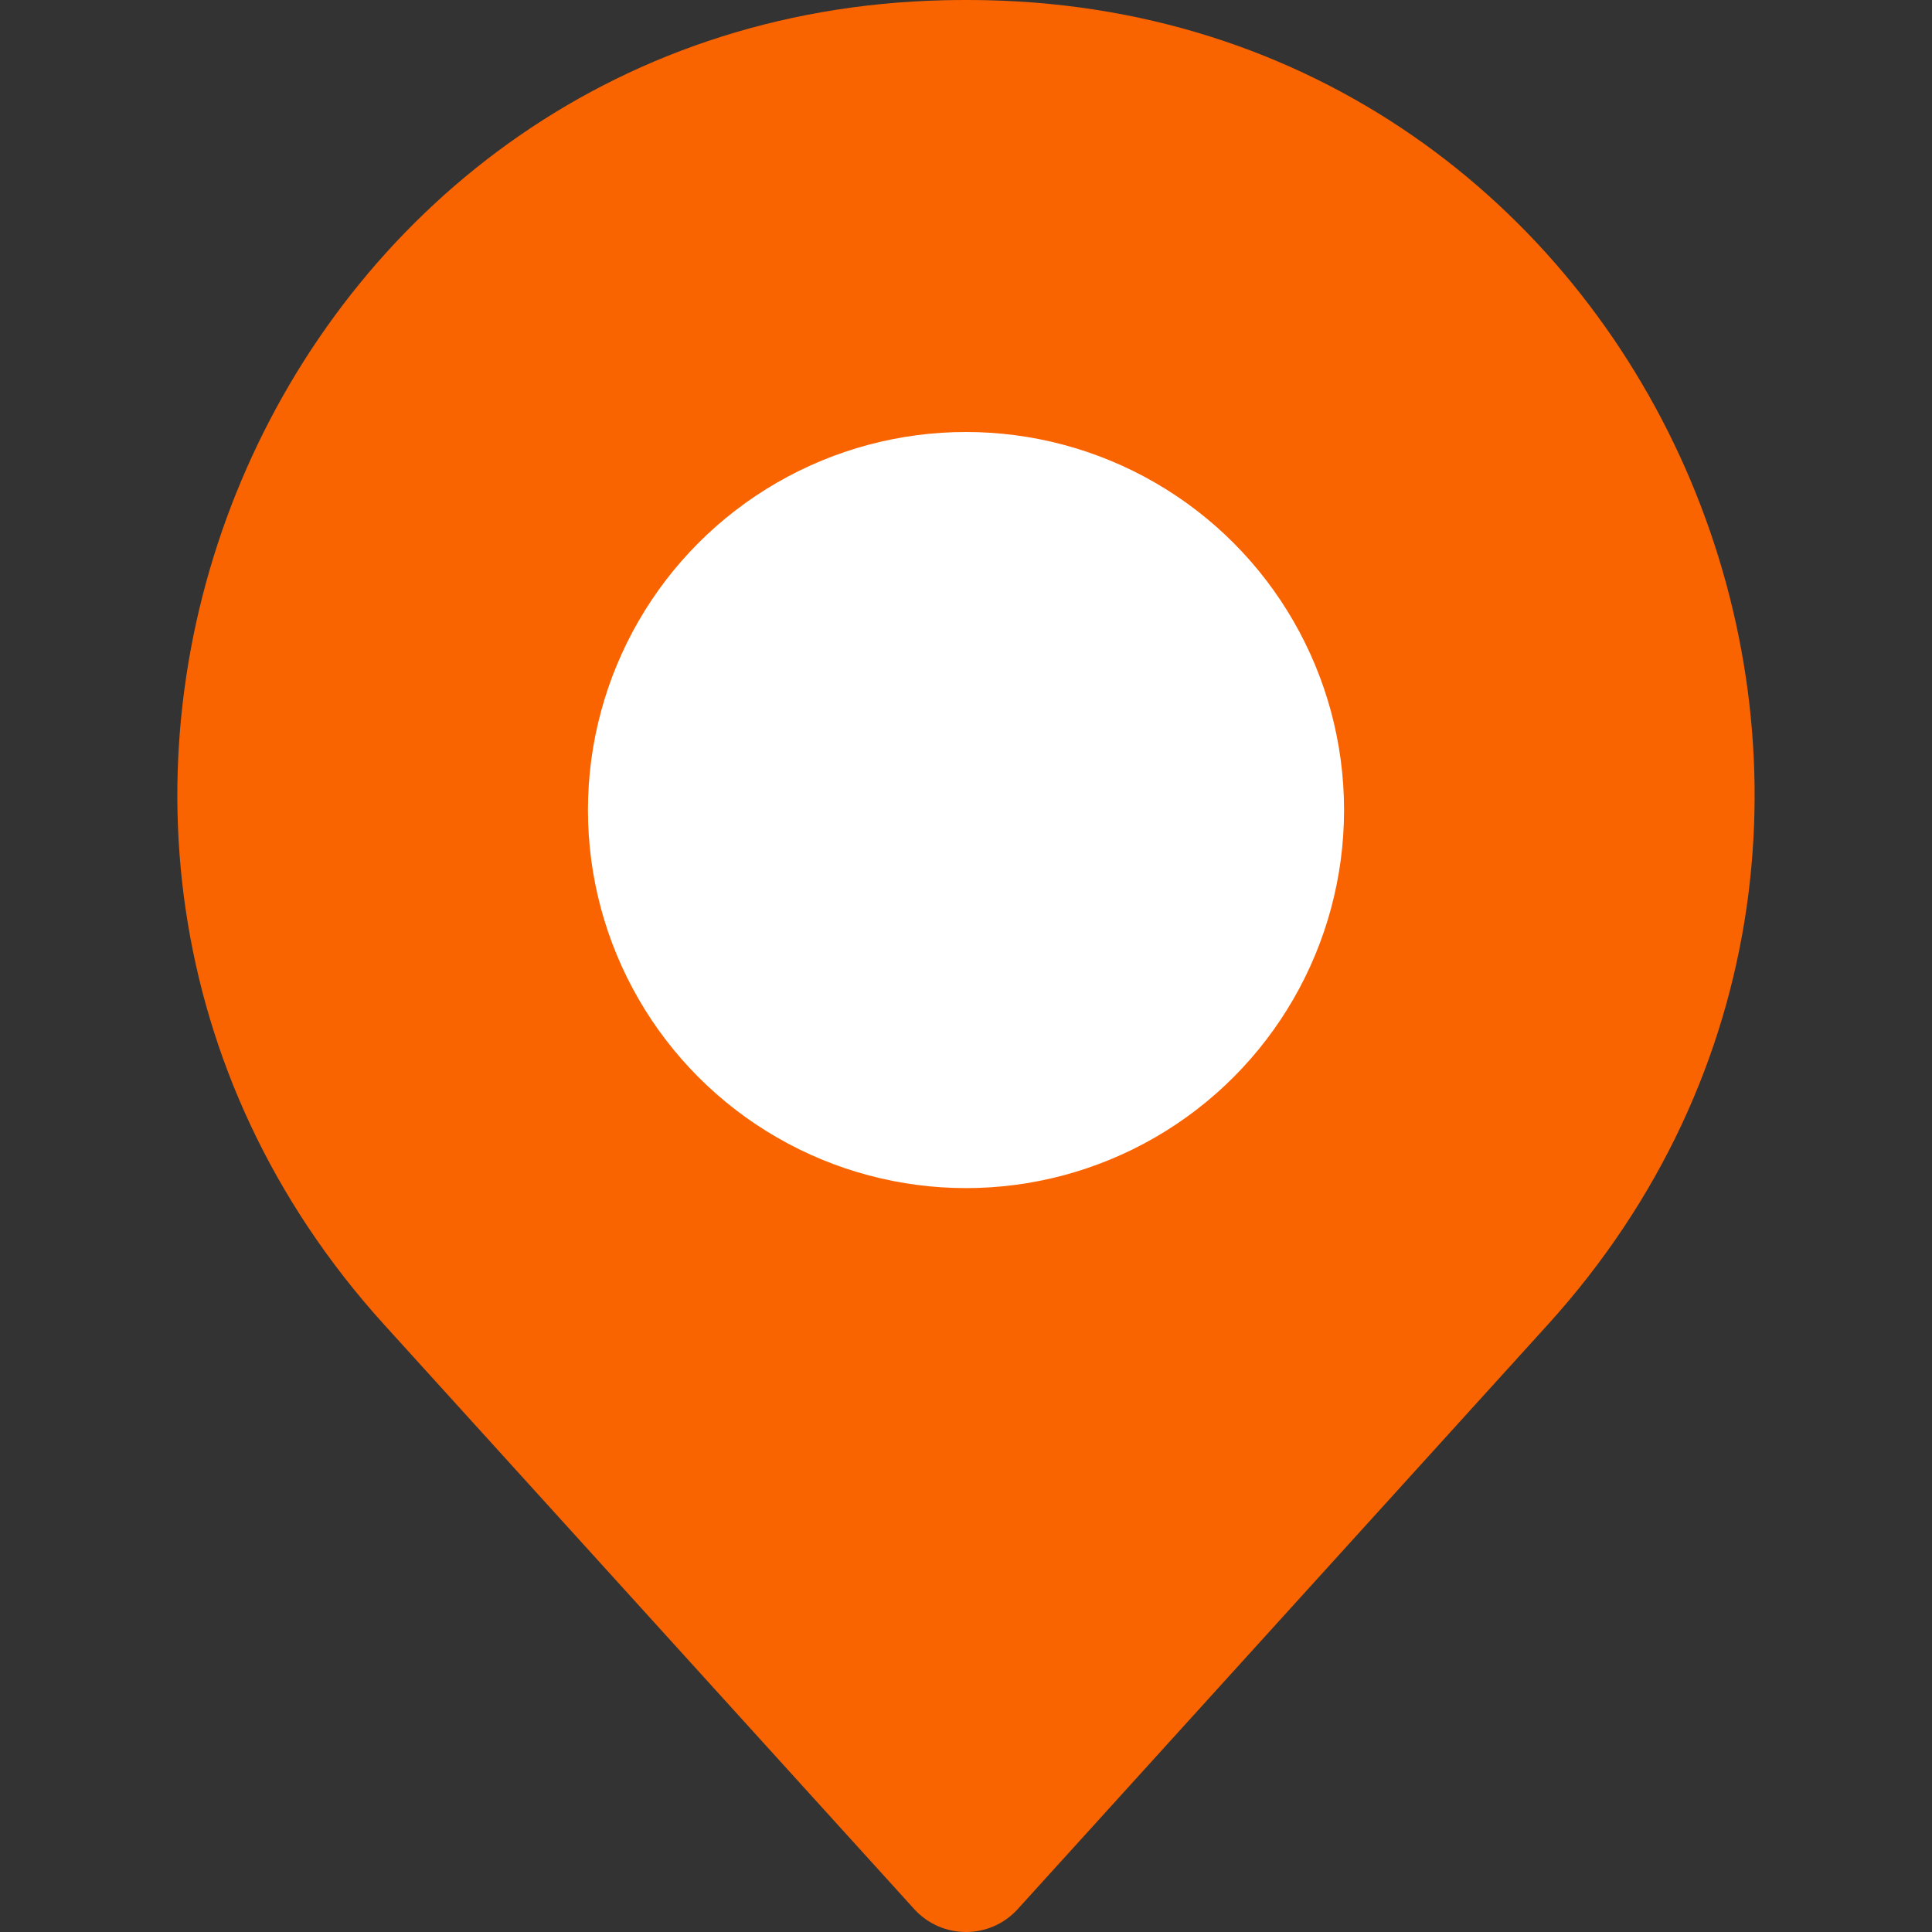
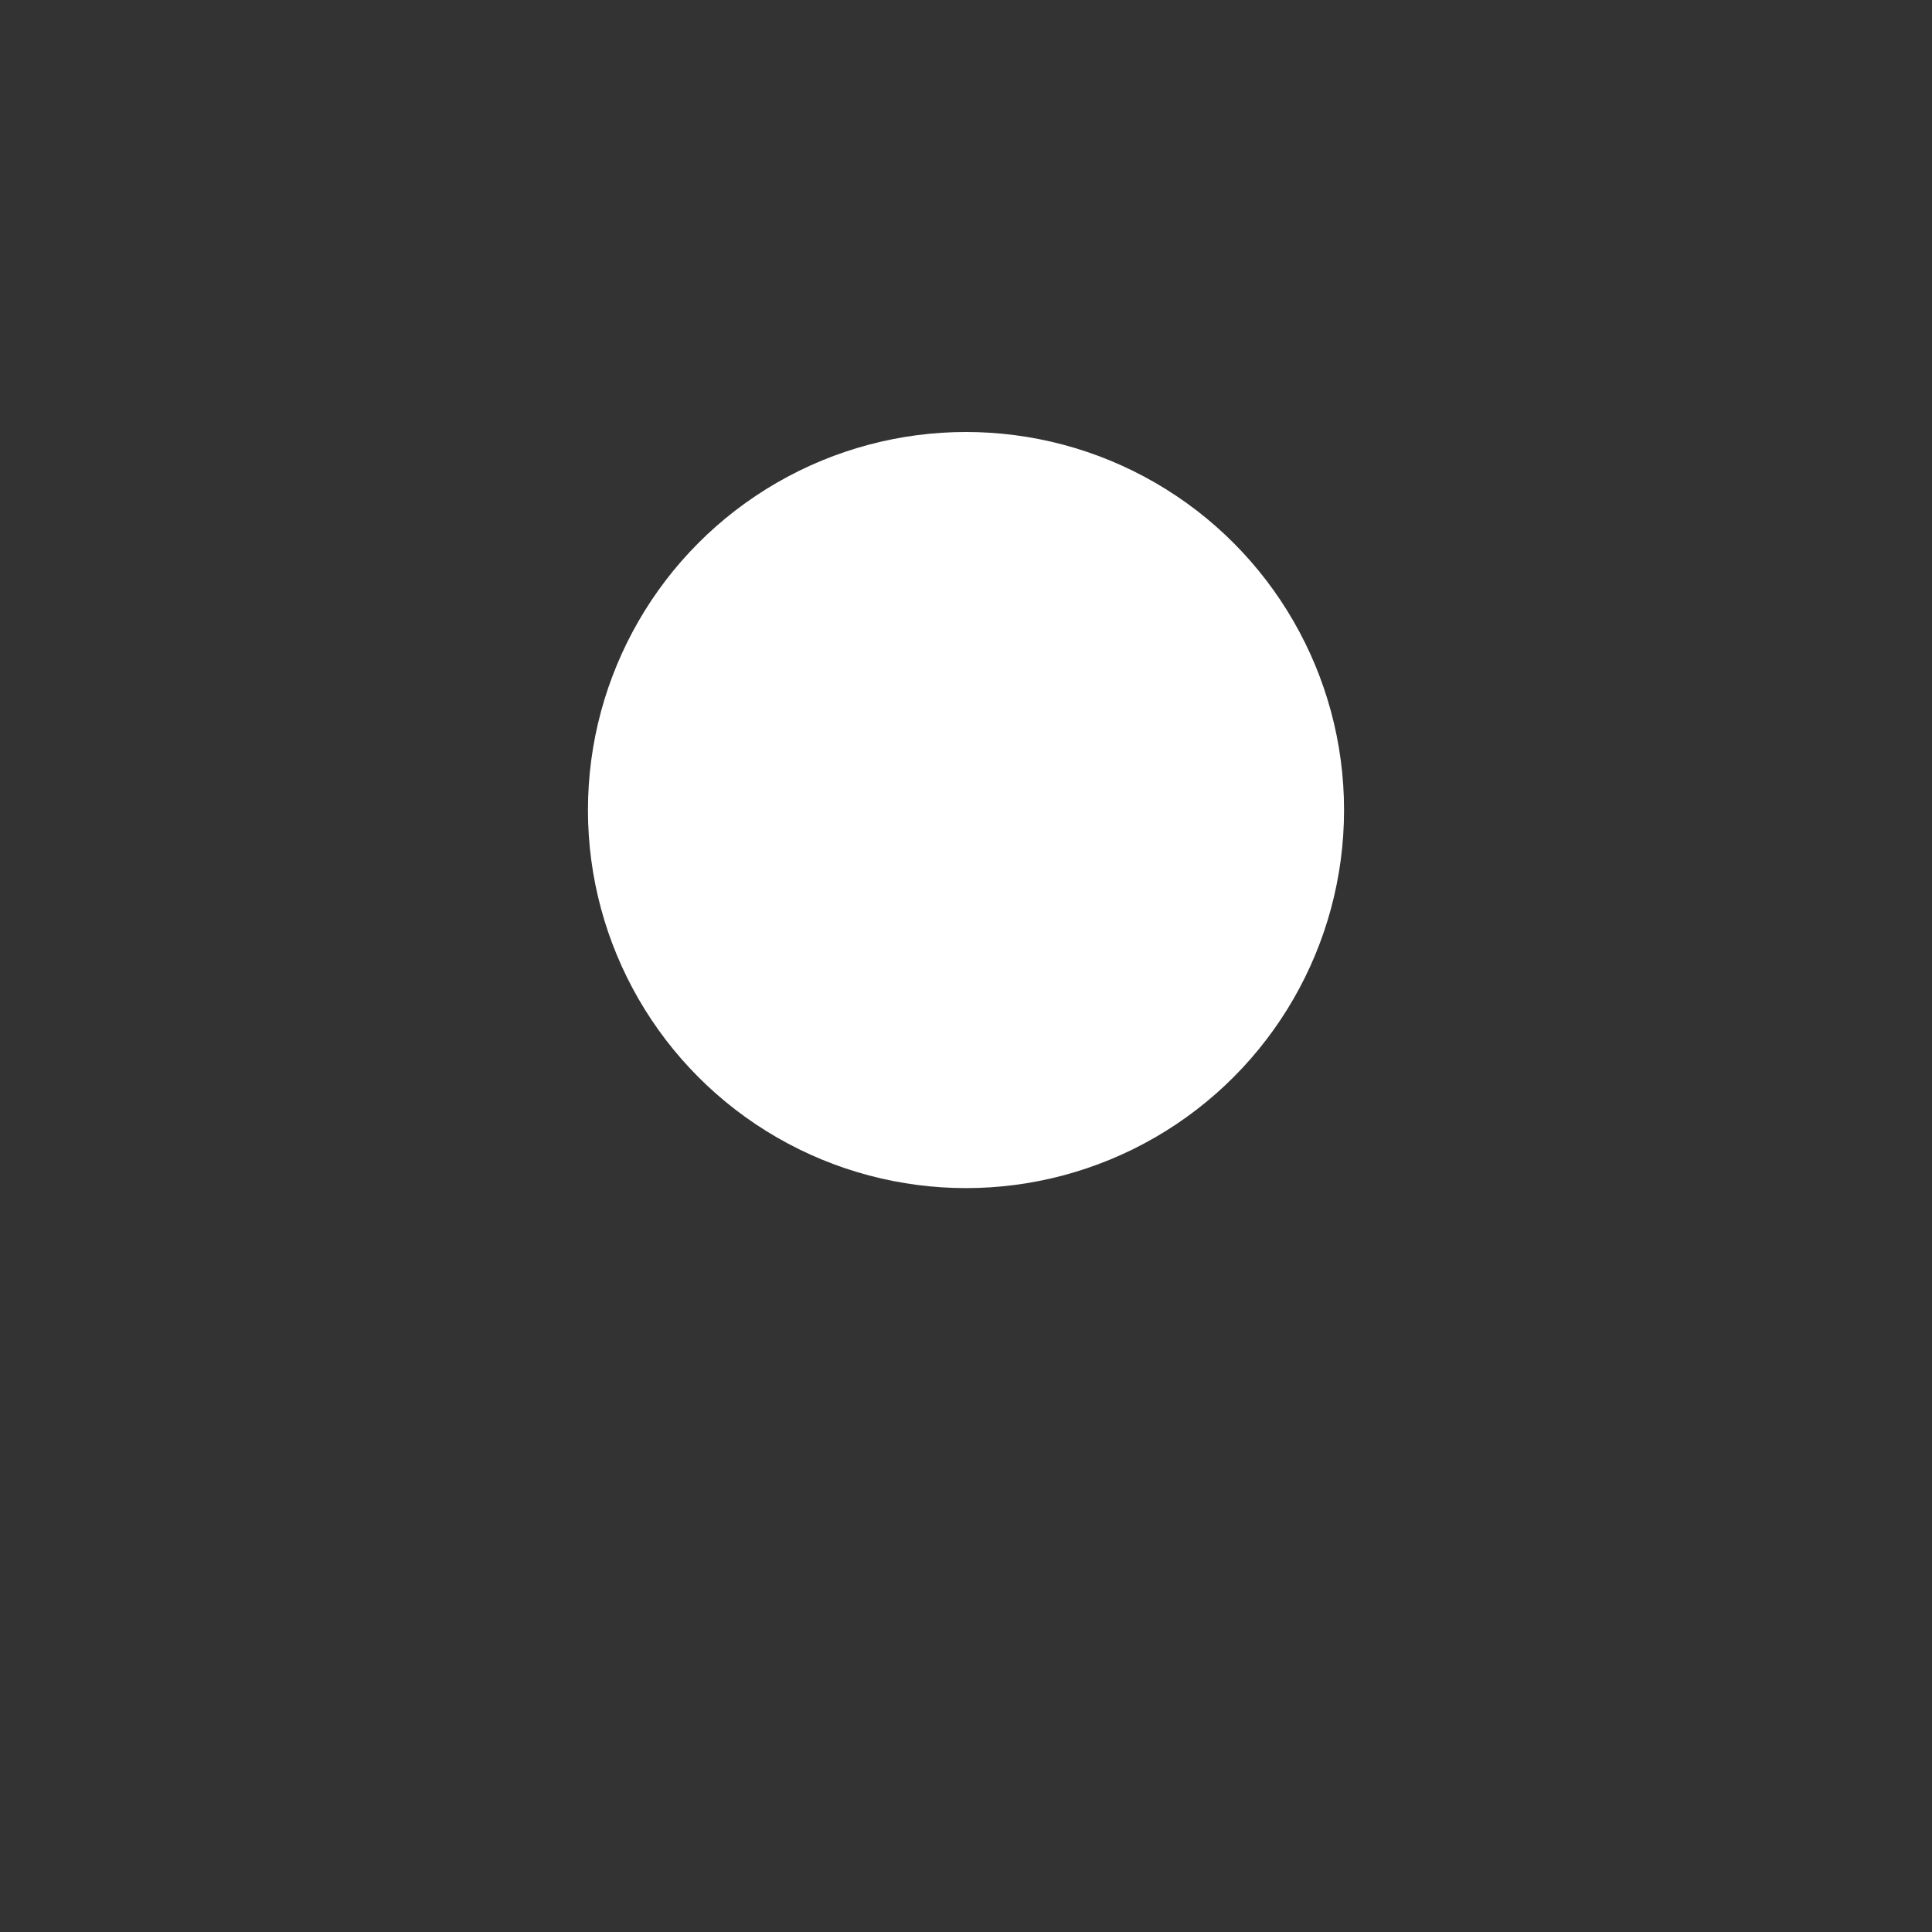
<svg xmlns="http://www.w3.org/2000/svg" id="Layer_1" viewBox="0 0 500 500">
  <rect x="0" y="0" width="500" height="500" fill="#333333" stroke="none" />
  <defs>
    <style>.cls-1{fill:#fff;}.cls-2{fill:#fa6400;}</style>
  </defs>
-   <path class="cls-2" d="M99.44,342.84C-17.91,213.45,69.81,4,244.45.06c1.85-.04,3.7-.06,5.55-.06s3.71.02,5.55.06c174.64,3.93,262.35,213.39,145,342.78l-137.15,151.22c-7.18,7.92-19.63,7.92-26.81,0l-137.15-151.22Z" />
  <circle class="cls-1" cx="250" cy="209.64" r="97.84" />
</svg>